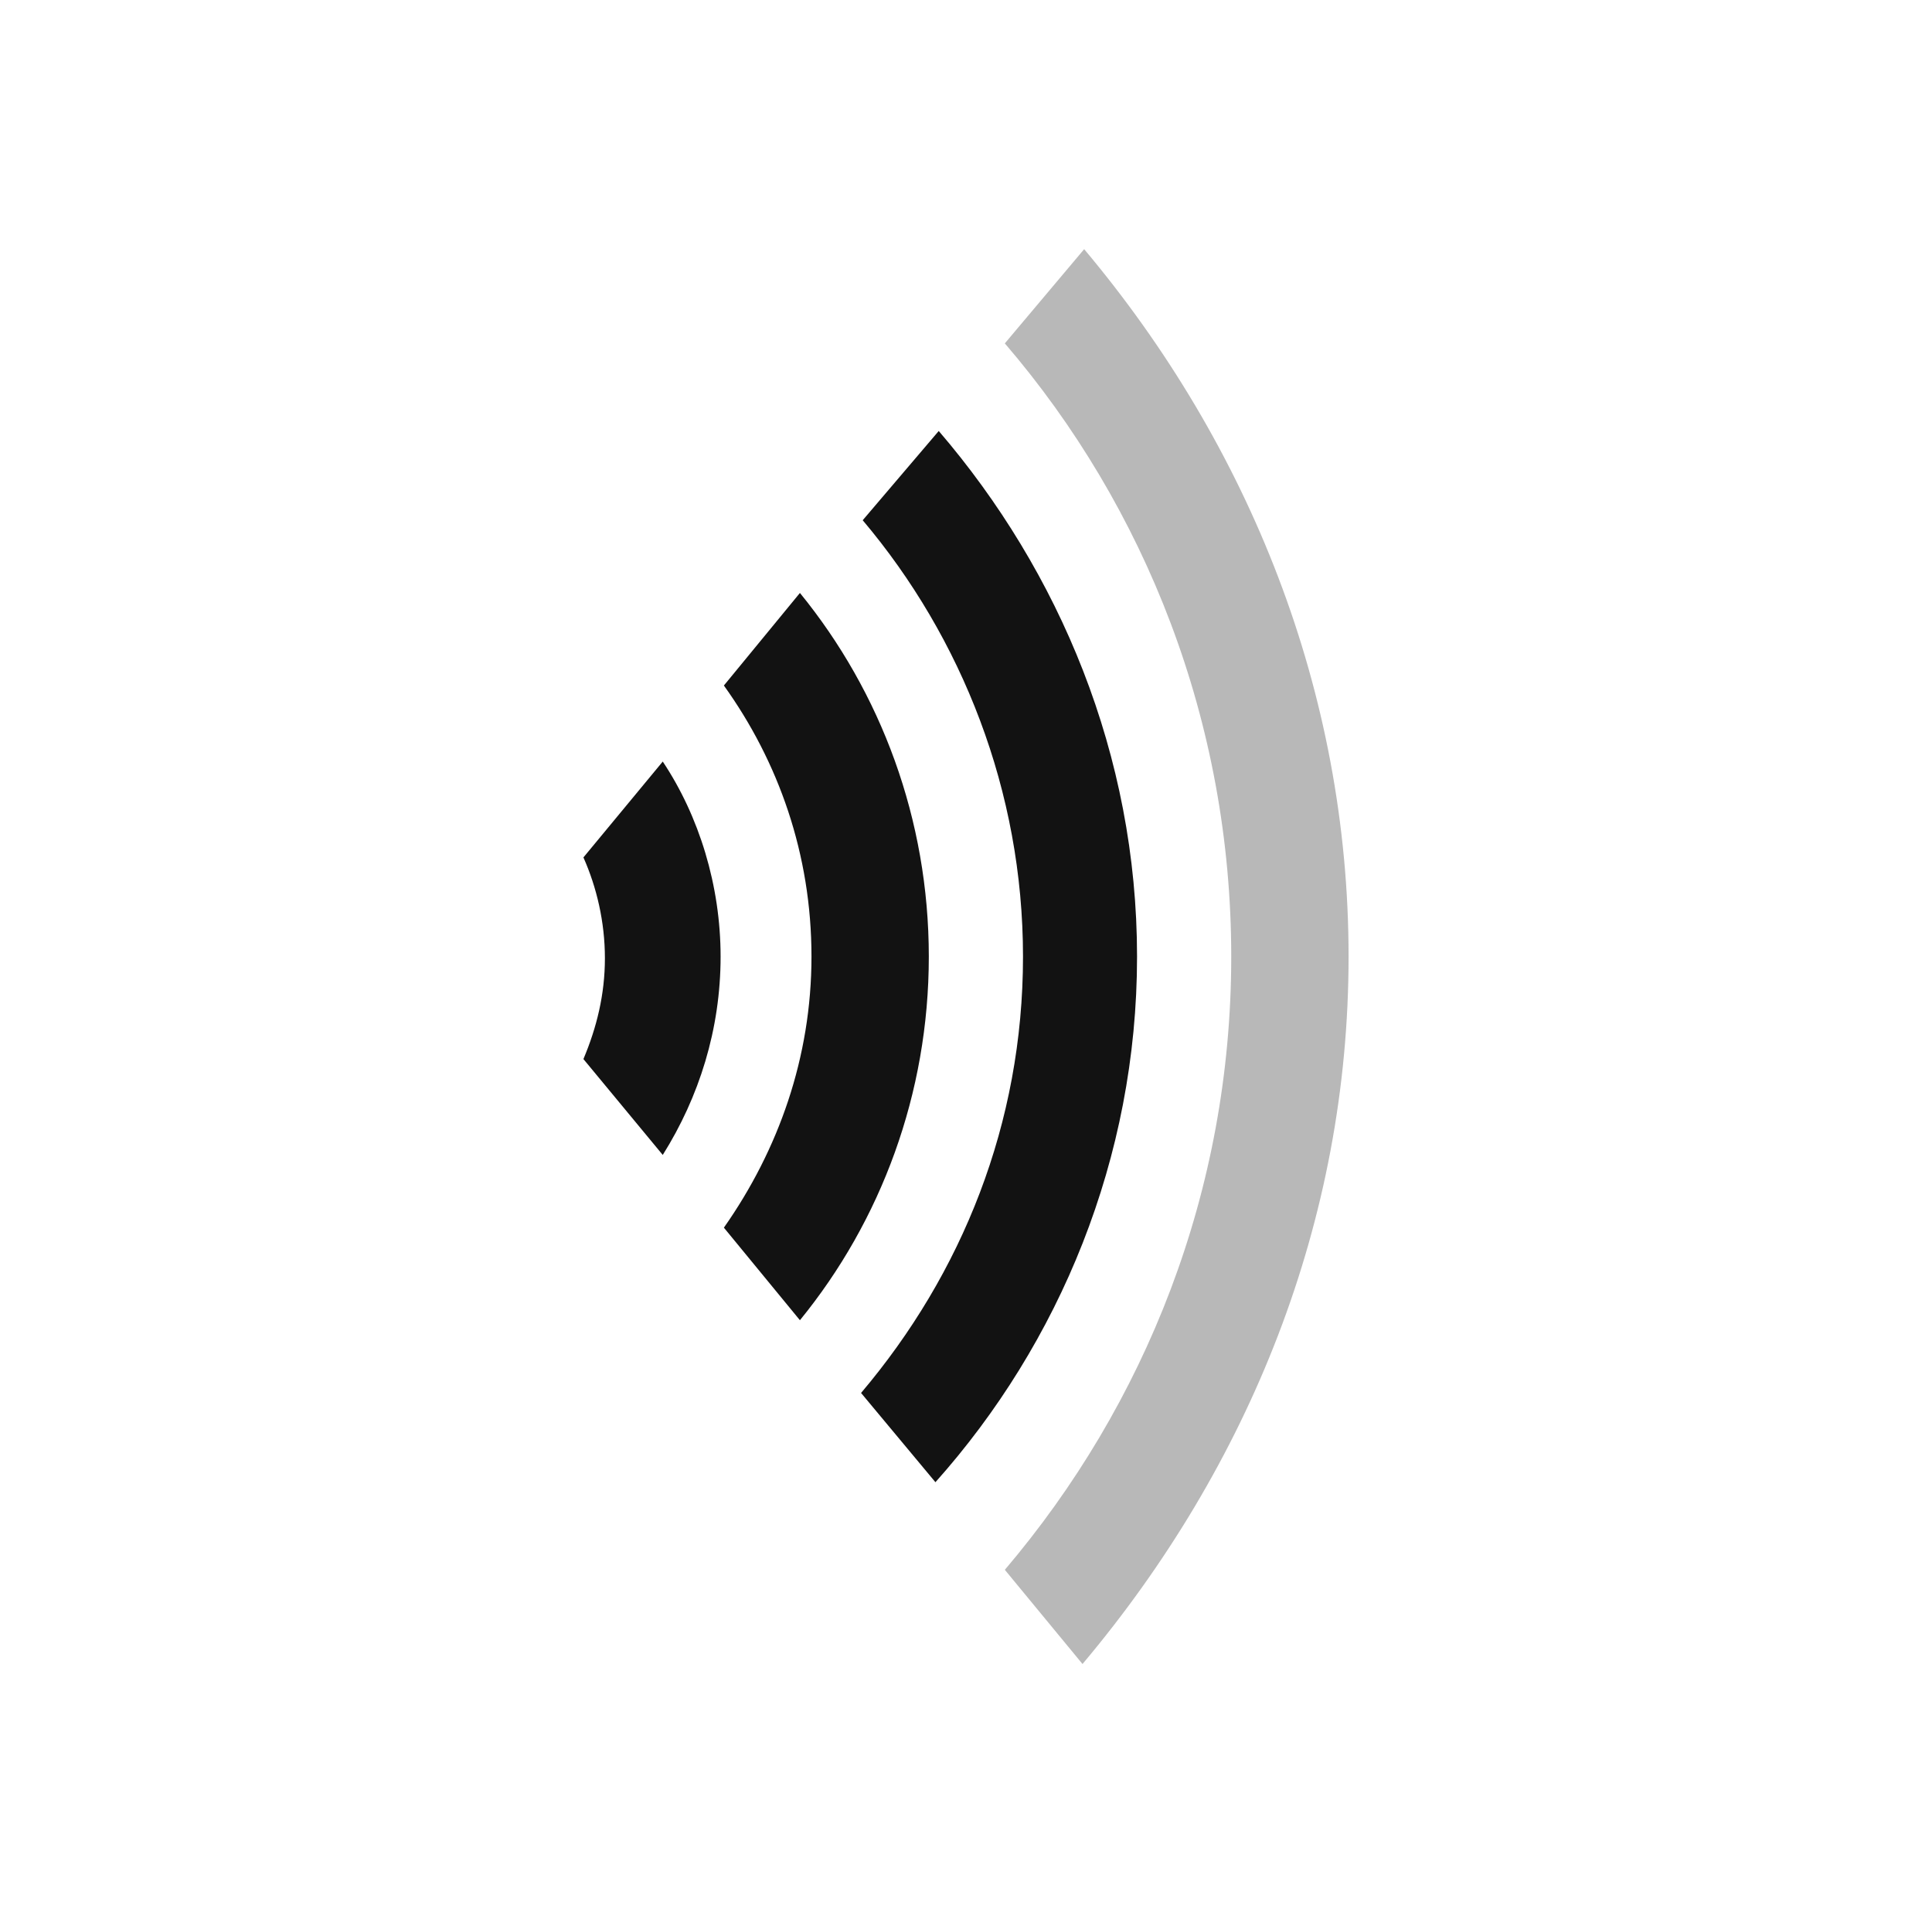
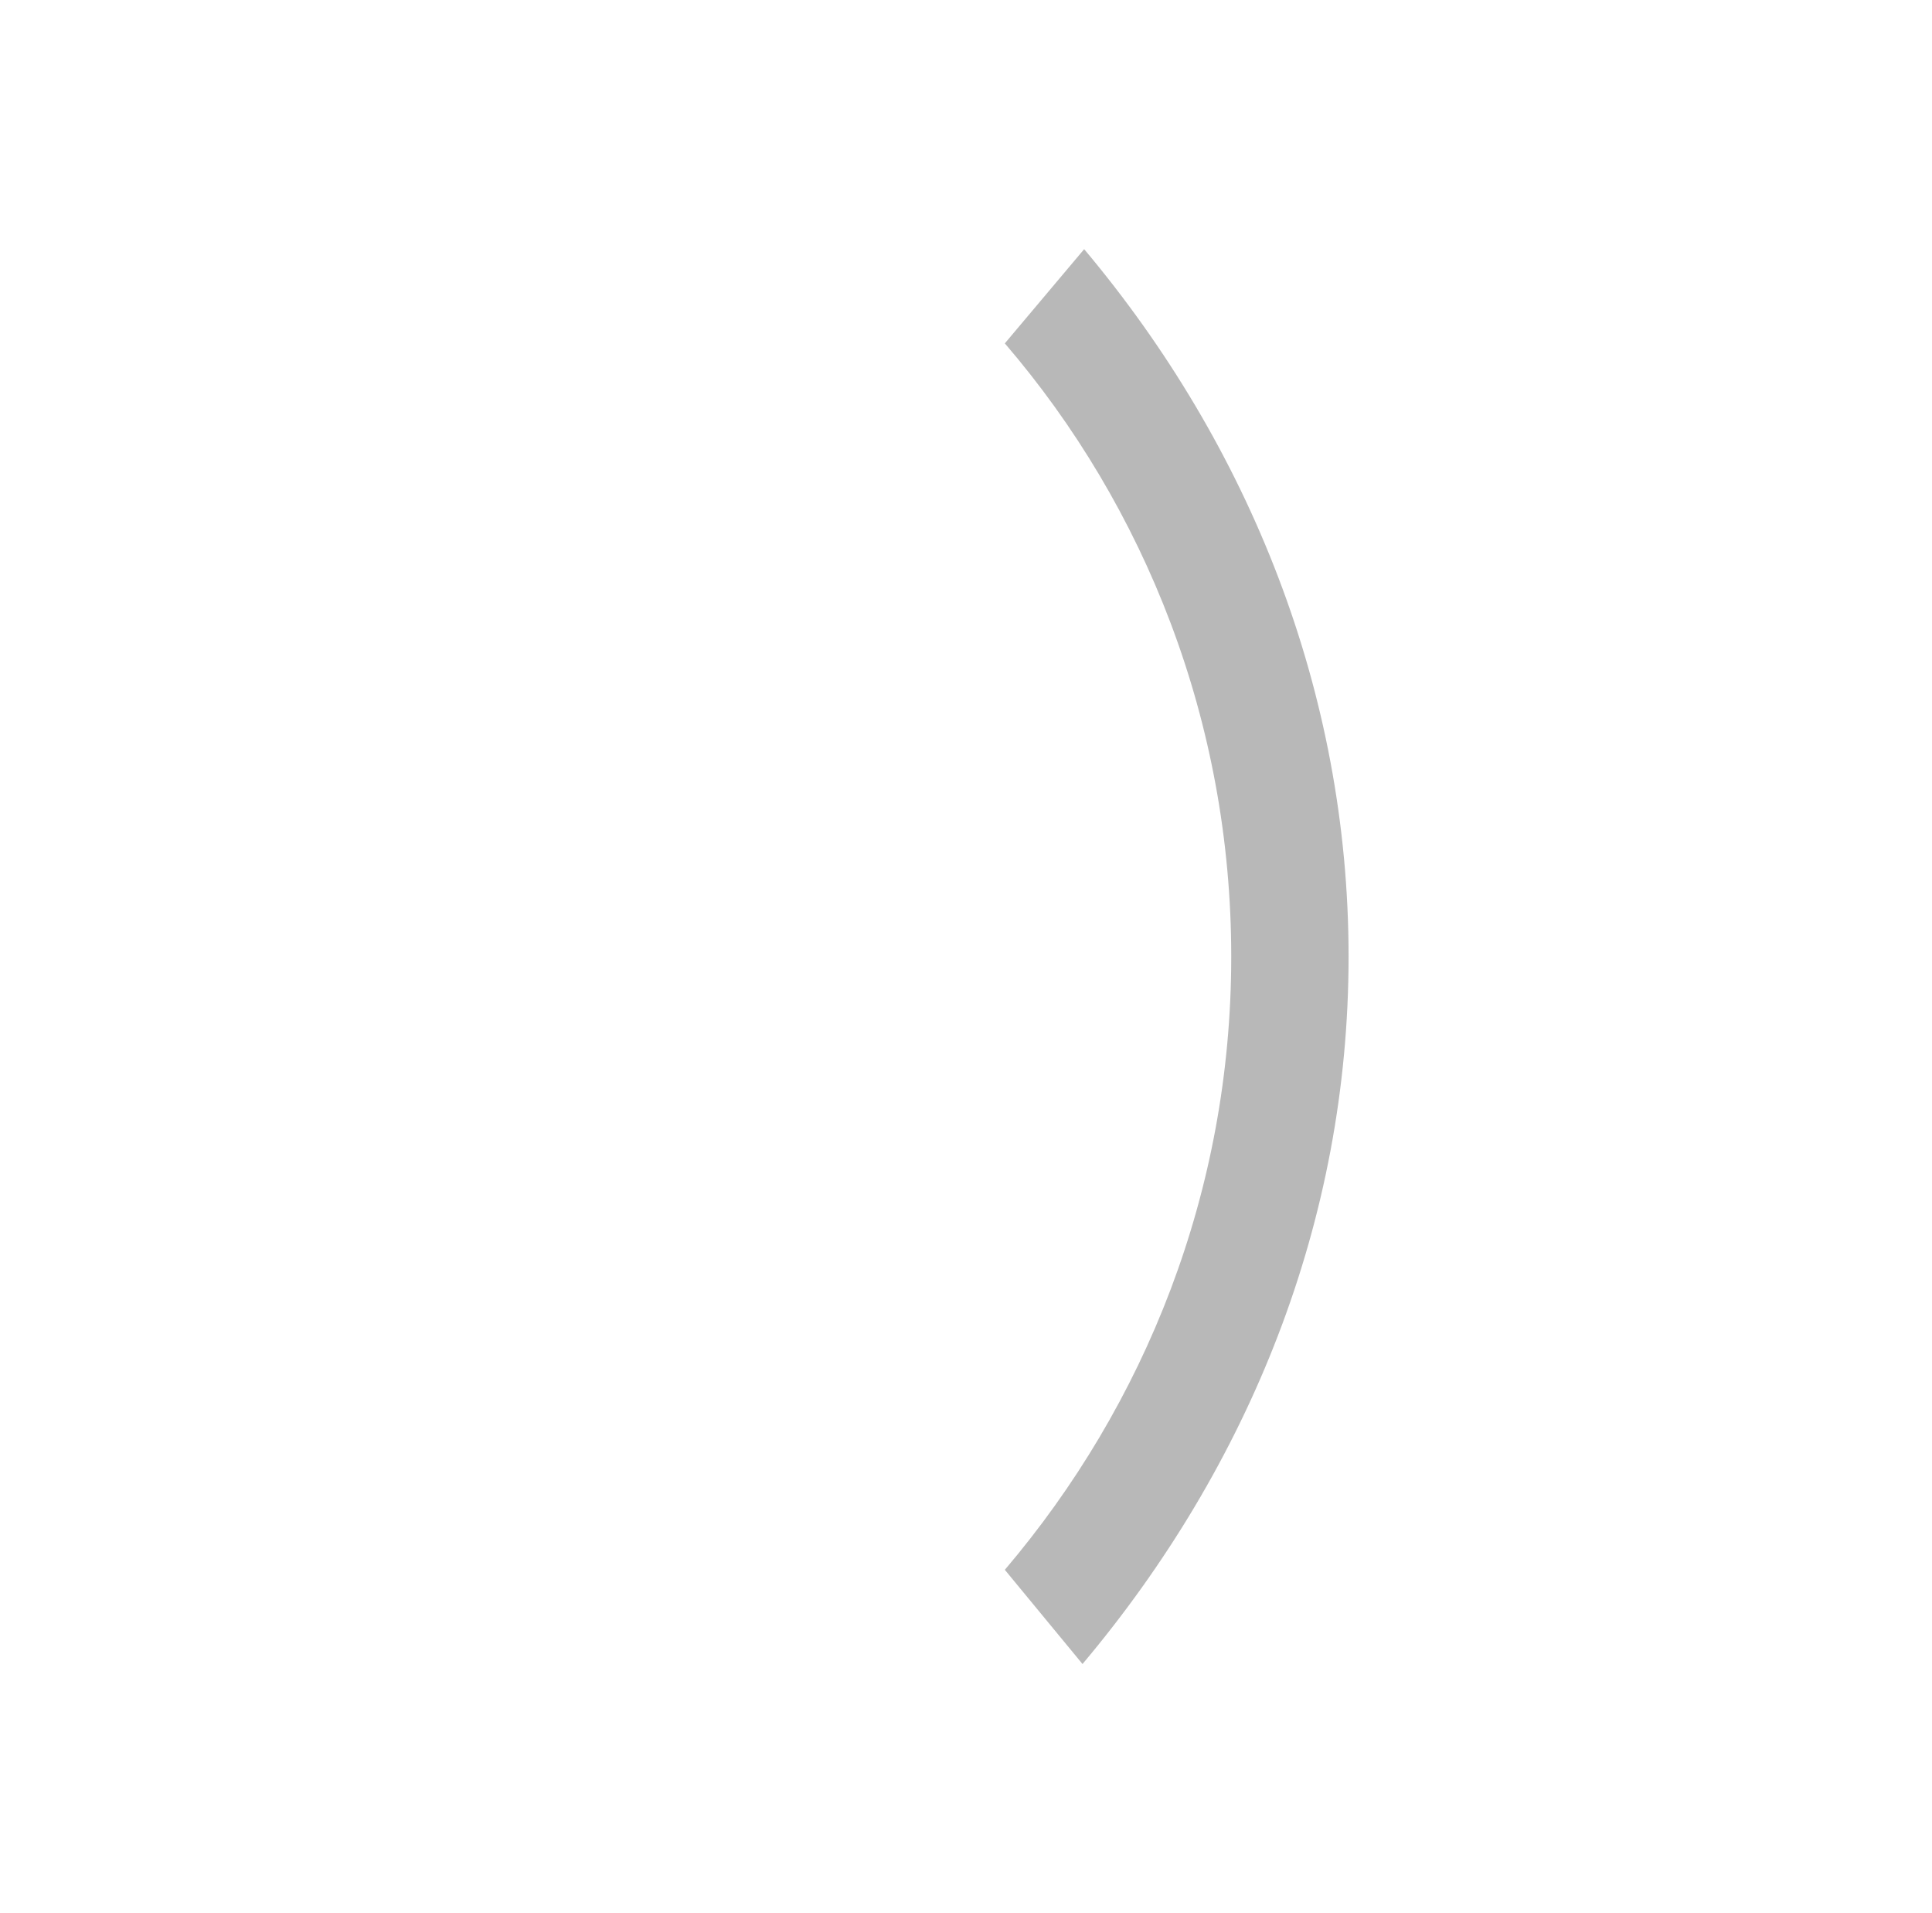
<svg xmlns="http://www.w3.org/2000/svg" width="101" height="100" viewBox="0 0 101 100" fill="none">
-   <path d="M37.671 50C37.671 53.801 36.547 57.343 34.647 60.367L30.5 55.356C31.191 53.715 31.623 51.987 31.623 50.086C31.623 48.186 31.191 46.371 30.5 44.816L34.647 39.805C36.547 42.656 37.671 46.285 37.671 50Z" fill="#121212" />
-   <path d="M48.556 50C48.556 57.17 46.051 63.822 41.818 69.006L37.843 64.168C40.694 60.108 42.422 55.27 42.422 50C42.422 44.643 40.694 39.805 37.843 35.831L41.818 30.993C46.051 36.177 48.556 42.829 48.556 50Z" fill="#121212" />
-   <path d="M59.442 50C59.442 60.54 55.381 70.216 48.902 77.473L45.014 72.808C50.284 66.587 53.48 58.726 53.48 50C53.48 41.361 50.284 33.326 45.1 27.192L49.075 22.527C55.381 29.87 59.442 39.46 59.442 50Z" fill="#121212" />
  <path d="M70.5 50C70.5 63.823 65.316 76.609 56.591 86.976L52.53 82.052C59.874 73.412 64.366 62.268 64.366 50C64.366 37.732 59.874 26.501 52.53 17.948L56.677 13.024C65.316 23.305 70.5 36.177 70.5 50Z" fill="#121212" fill-opacity="0.3" />
</svg>